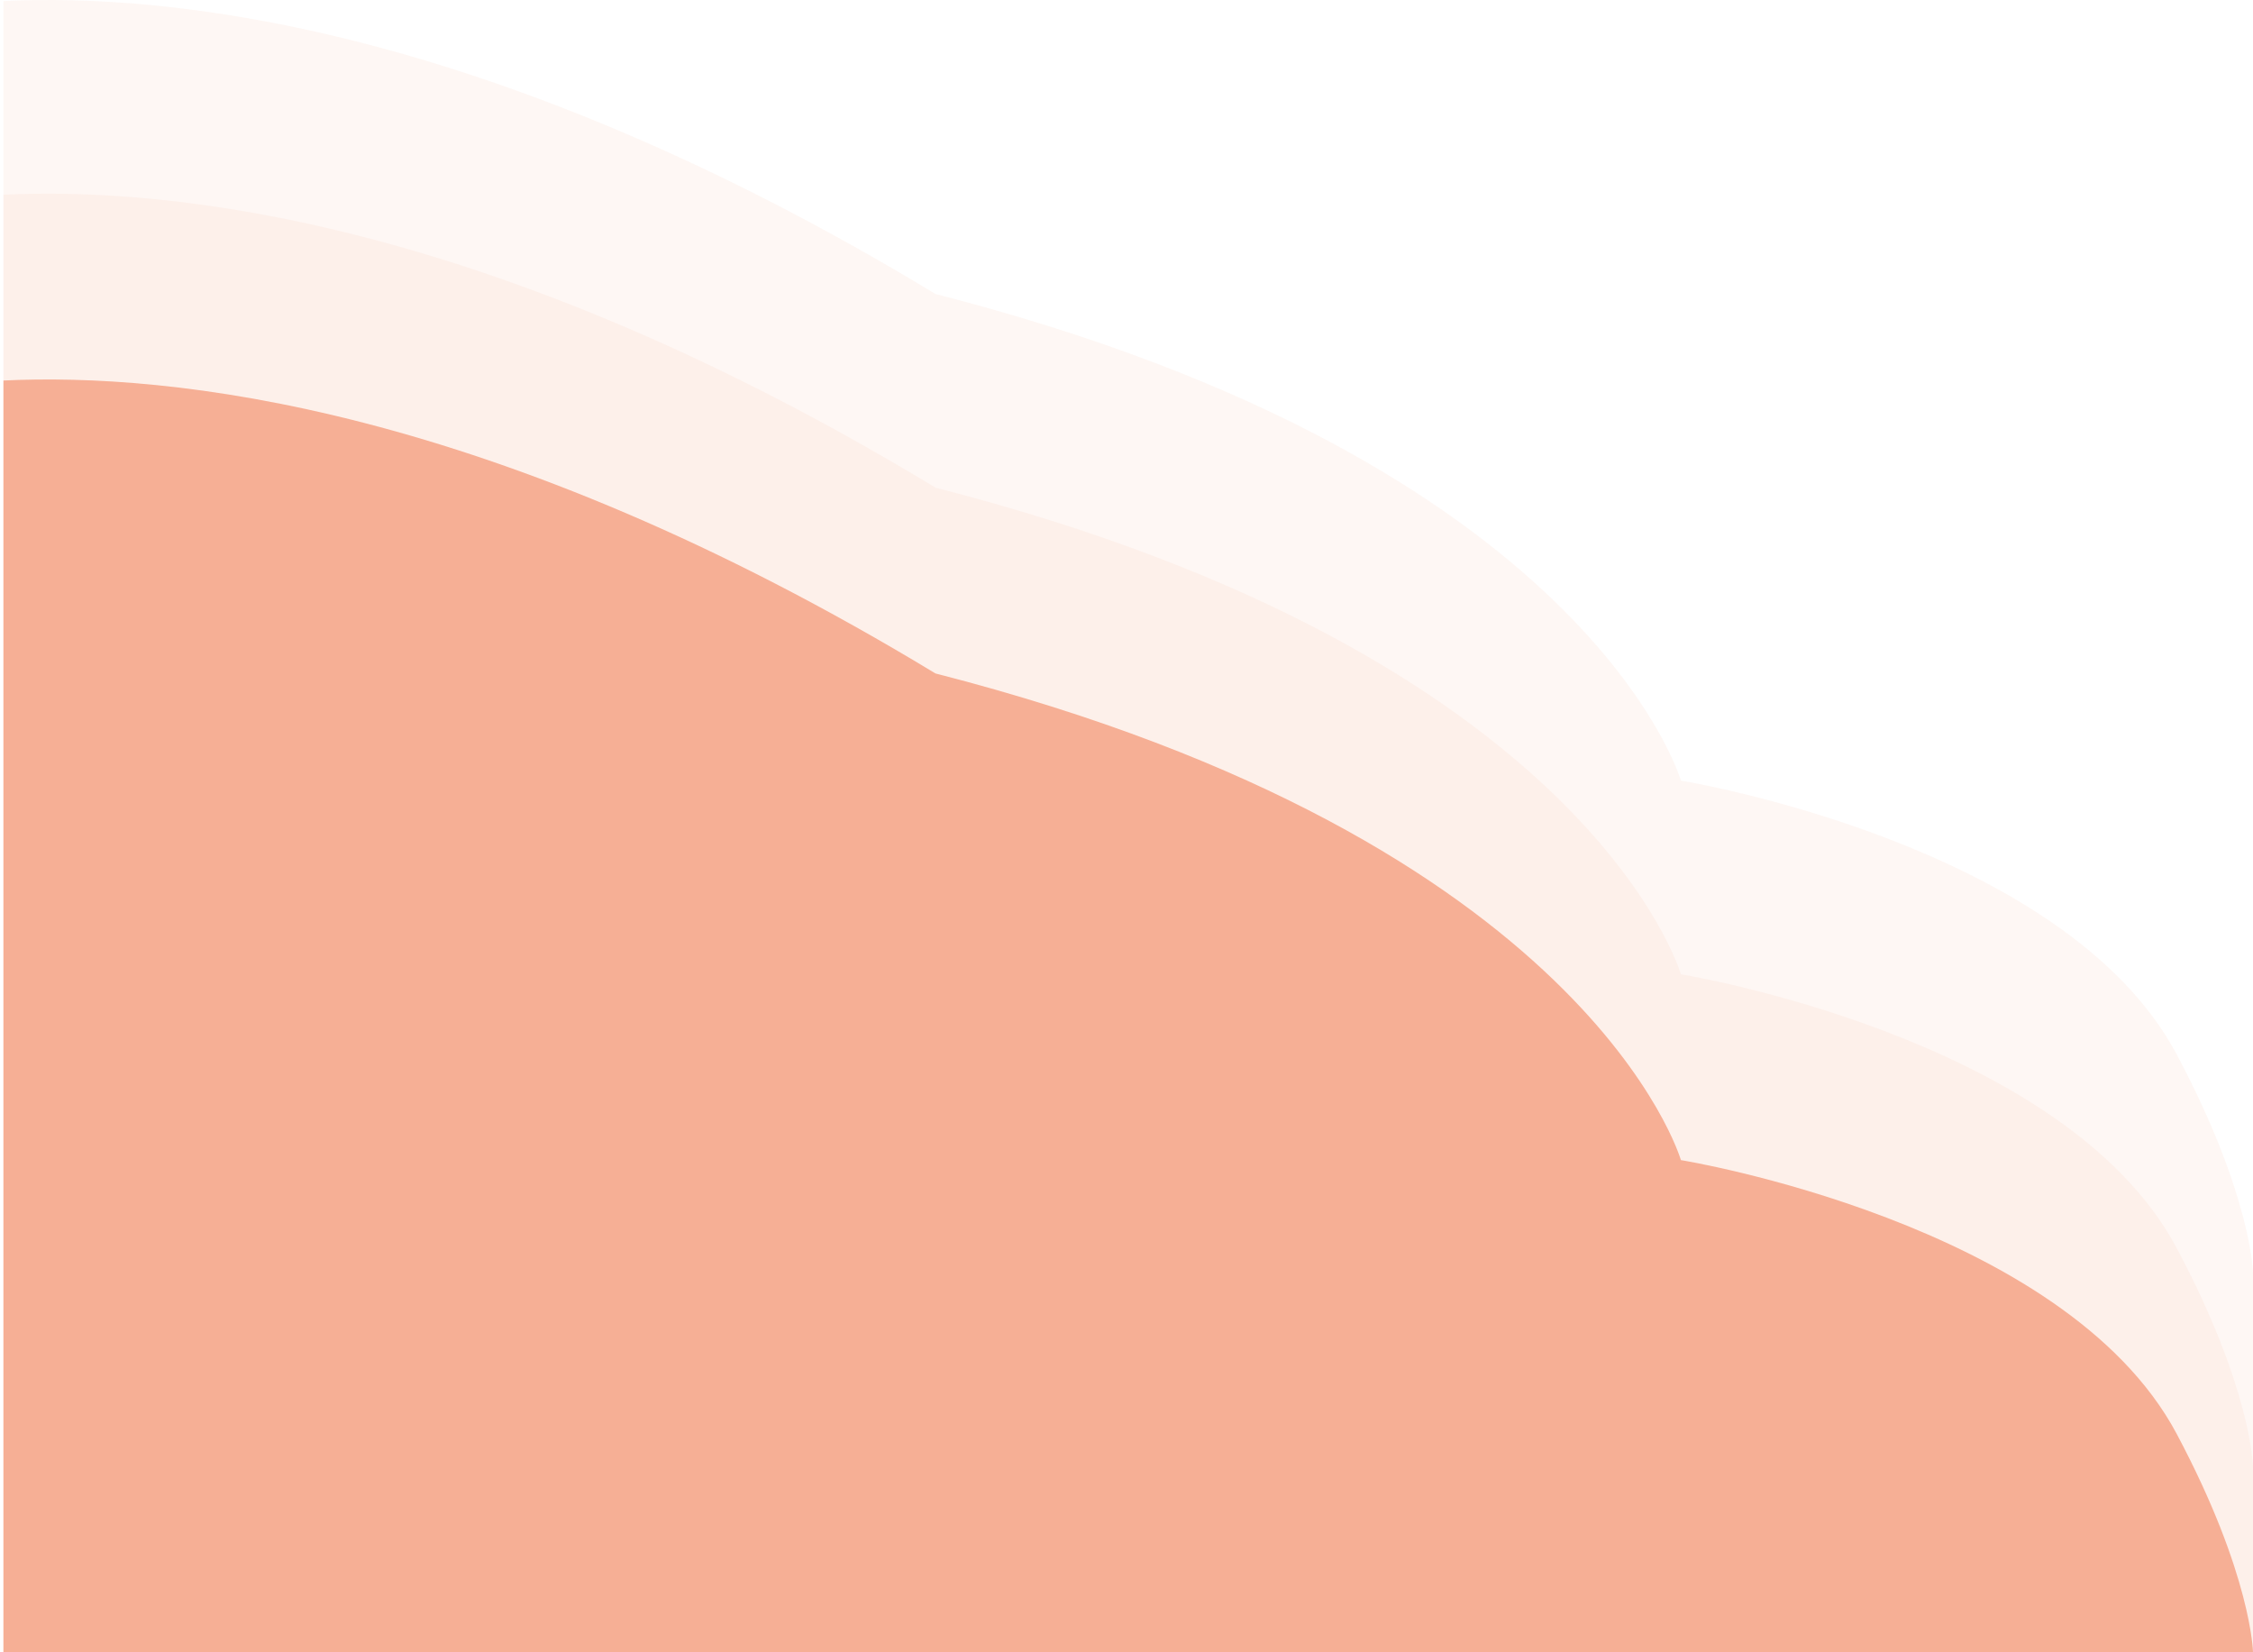
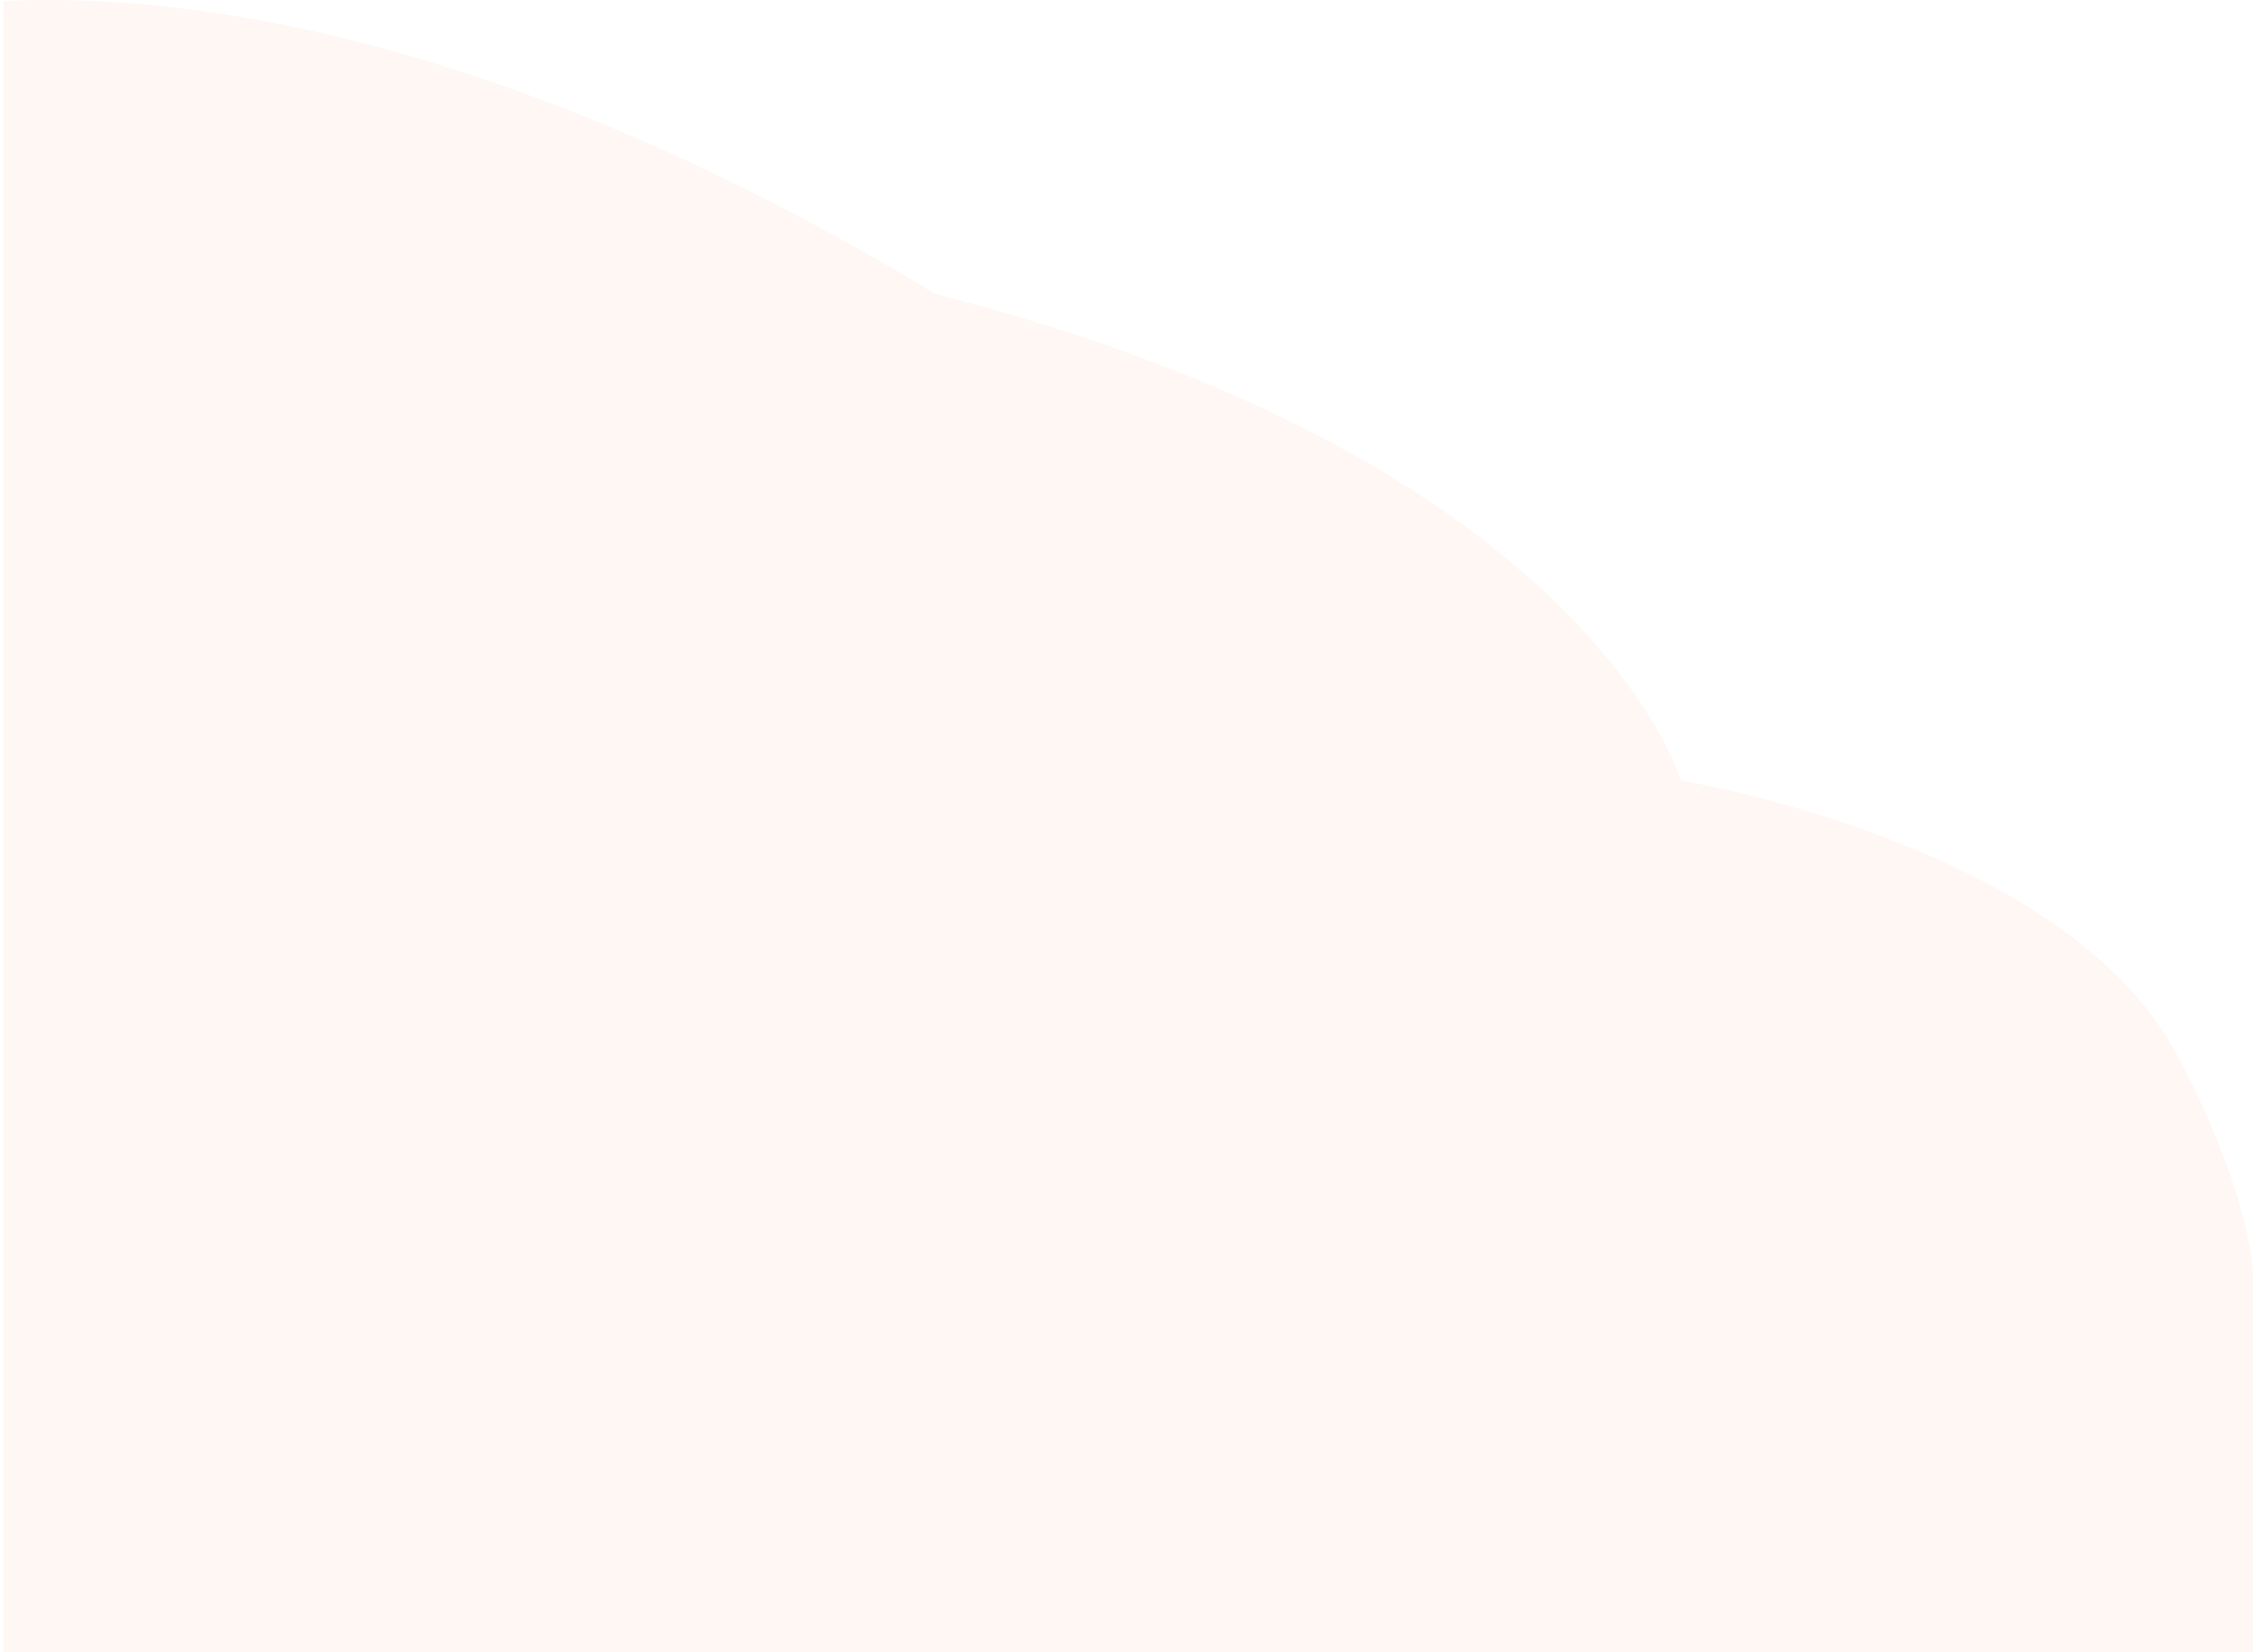
<svg xmlns="http://www.w3.org/2000/svg" width="570px" height="418px" viewBox="0 0 570 418" version="1.1">
  <title>activite-buisson-beige</title>
  <g id="HOME" stroke="none" stroke-width="1" fill="none" fill-rule="evenodd">
    <g id="activite-buisson-beige" transform="translate(0.868, 0)" fill="#F6AF95">
      <path d="M9.09494702e-13,0.266 C41.97,-1.759 123.51,6.37 235.819,74.376 C401.16,116.744 424.394,197.483 424.394,197.483 C424.394,197.483 521.358,213.212 549.85,266.78 C568.802,302.41 569.132,322 569.132,322 L569.132,418 L9.09494702e-13,418 L9.09494702e-13,0.266 Z" id="Fill-28-Copy-7" opacity="0.1" />
-       <path d="M9.09494702e-13,49.266 C41.97,47.241 123.51,55.37 235.819,123.376 C401.16,165.744 424.394,246.483 424.394,246.483 C424.394,246.483 521.358,262.212 549.85,315.78 C568.802,351.41 569.132,371 569.132,371 L569.132,418 L9.09494702e-13,418 L9.09494702e-13,49.266 Z" id="Fill-28-Copy-6" opacity="0.1" />
-       <path d="M0,96.266 C41.97,94.241 123.51,102.37 235.819,170.376 C401.16,212.744 424.394,293.483 424.394,293.483 C424.394,293.483 521.358,309.212 549.85,362.78 C568.802,398.41 569.132,418 569.132,418 L0,418 L0,96.266 Z" id="Fill-28-Copy" />
    </g>
  </g>
</svg>